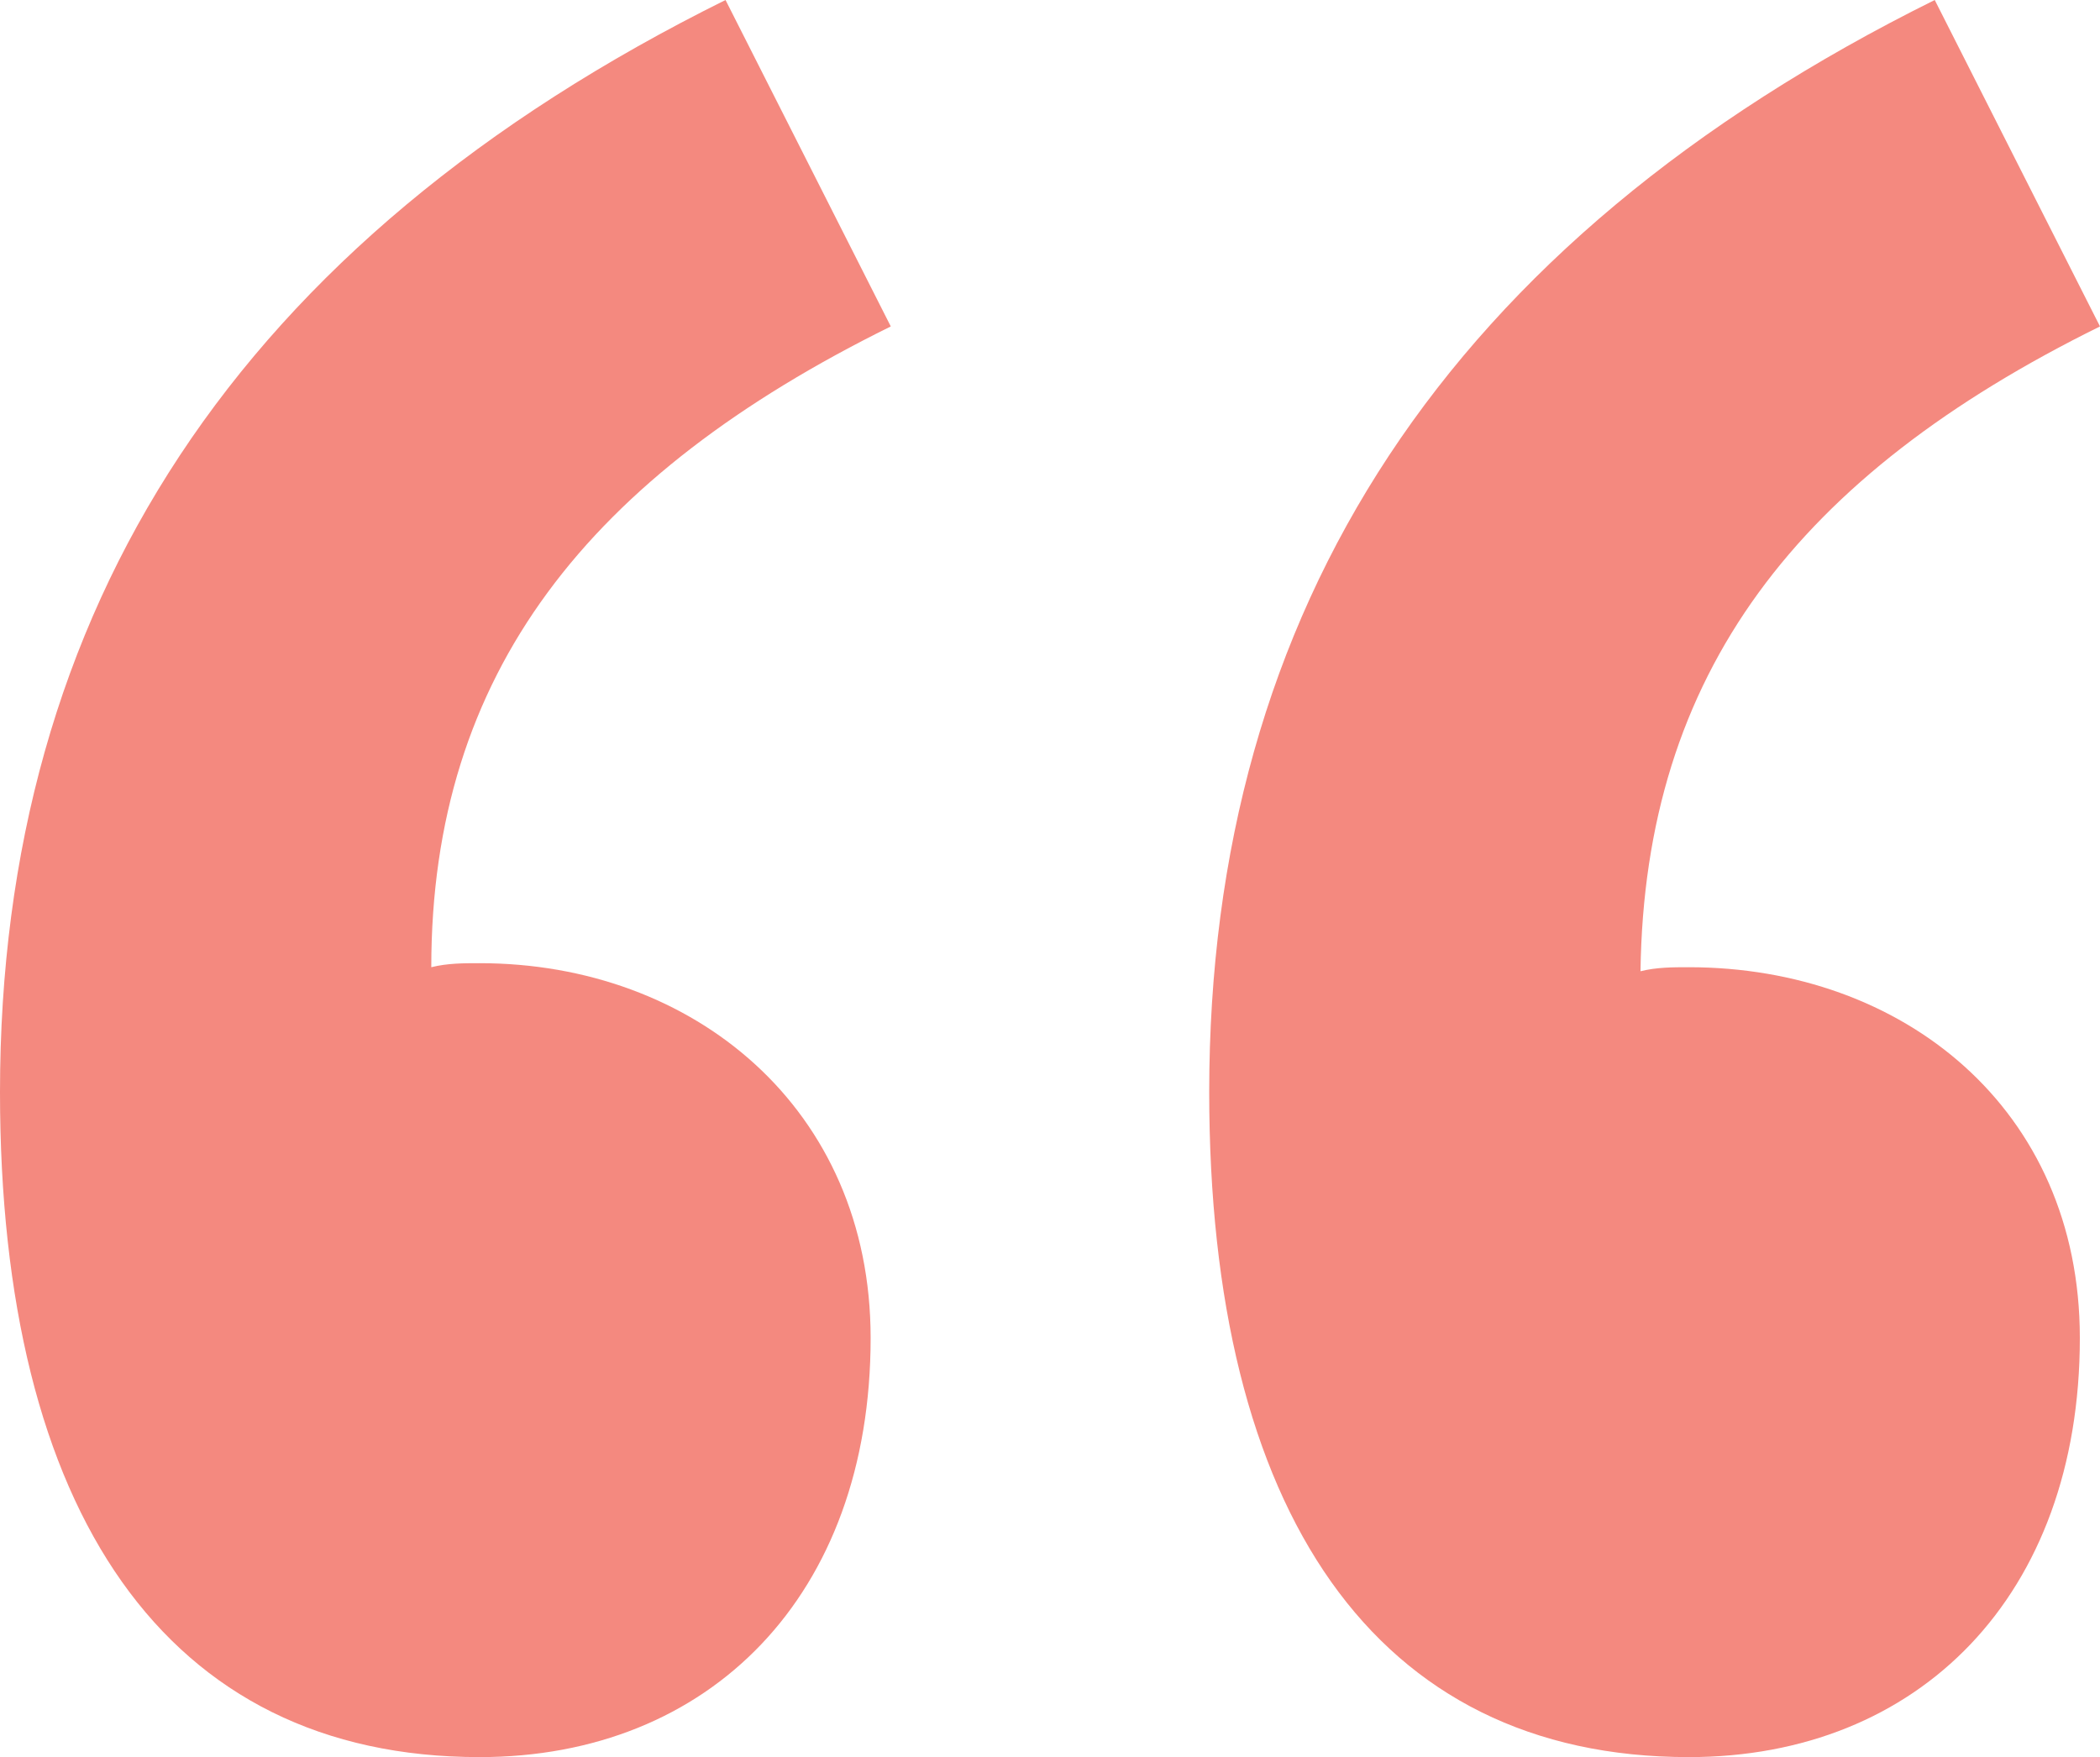
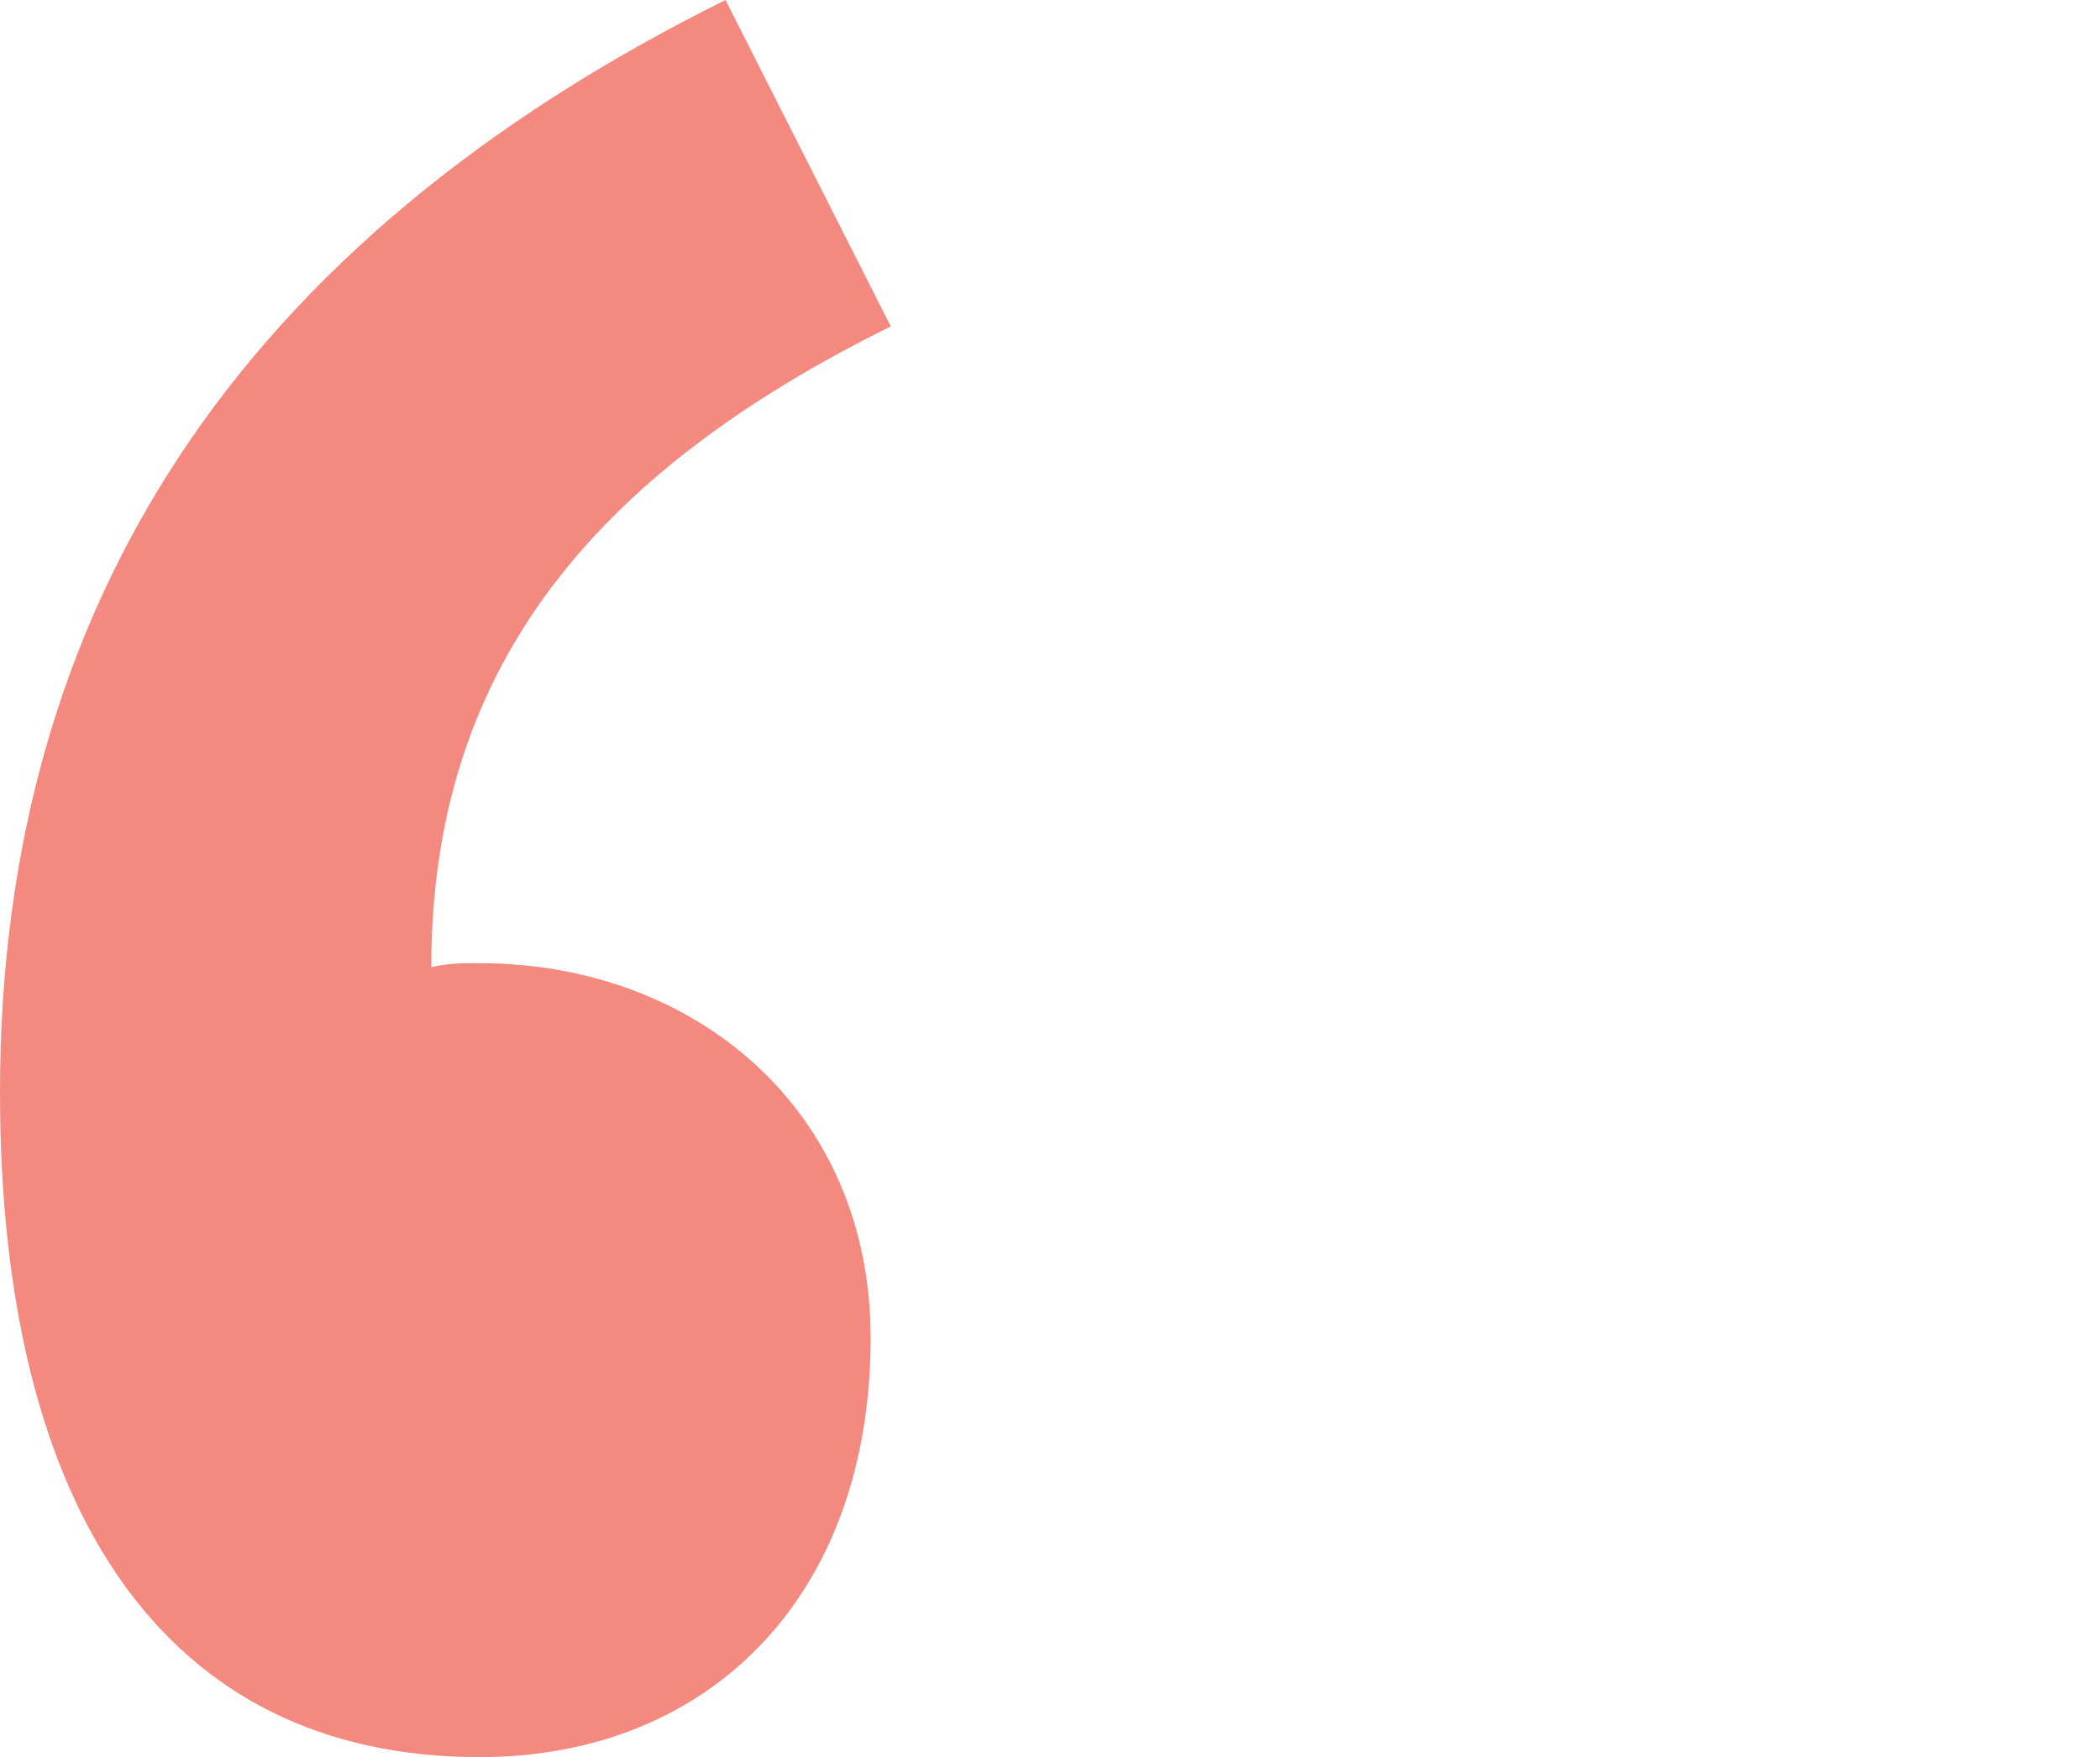
<svg xmlns="http://www.w3.org/2000/svg" version="1.1" id="Layer_1" x="0px" y="0px" viewBox="0 0 52.1 43.6" style="enable-background:new 0 0 52.1 43.6;" xml:space="preserve">
  <style type="text/css">
	.st0{fill:#F4897F;}
</style>
  <g>
    <g>
      <path class="st0" d="M22.1,8.1L18,0C5.9,6,0,15.1,0,27.1c0,10.4,4.1,16.5,11.9,16.5c5.7,0,9.7-4,9.7-10.4c0-5.7-4.4-9.3-9.7-9.3    c-0.4,0-0.8,0-1.2,0.1C10.7,16.7,14.6,11.8,22.1,8.1z" />
-       <path class="st0" d="M41.9,24c-0.4,0-0.8,0-1.2,0.1c0.1-7.4,3.9-12.3,11.4-16L48,0C35.9,6,30,15.1,30,27.1    c0,10.4,4.1,16.5,11.9,16.5c5.7,0,9.7-4,9.7-10.4C51.6,27.5,47.2,24,41.9,24z" />
    </g>
  </g>
</svg>